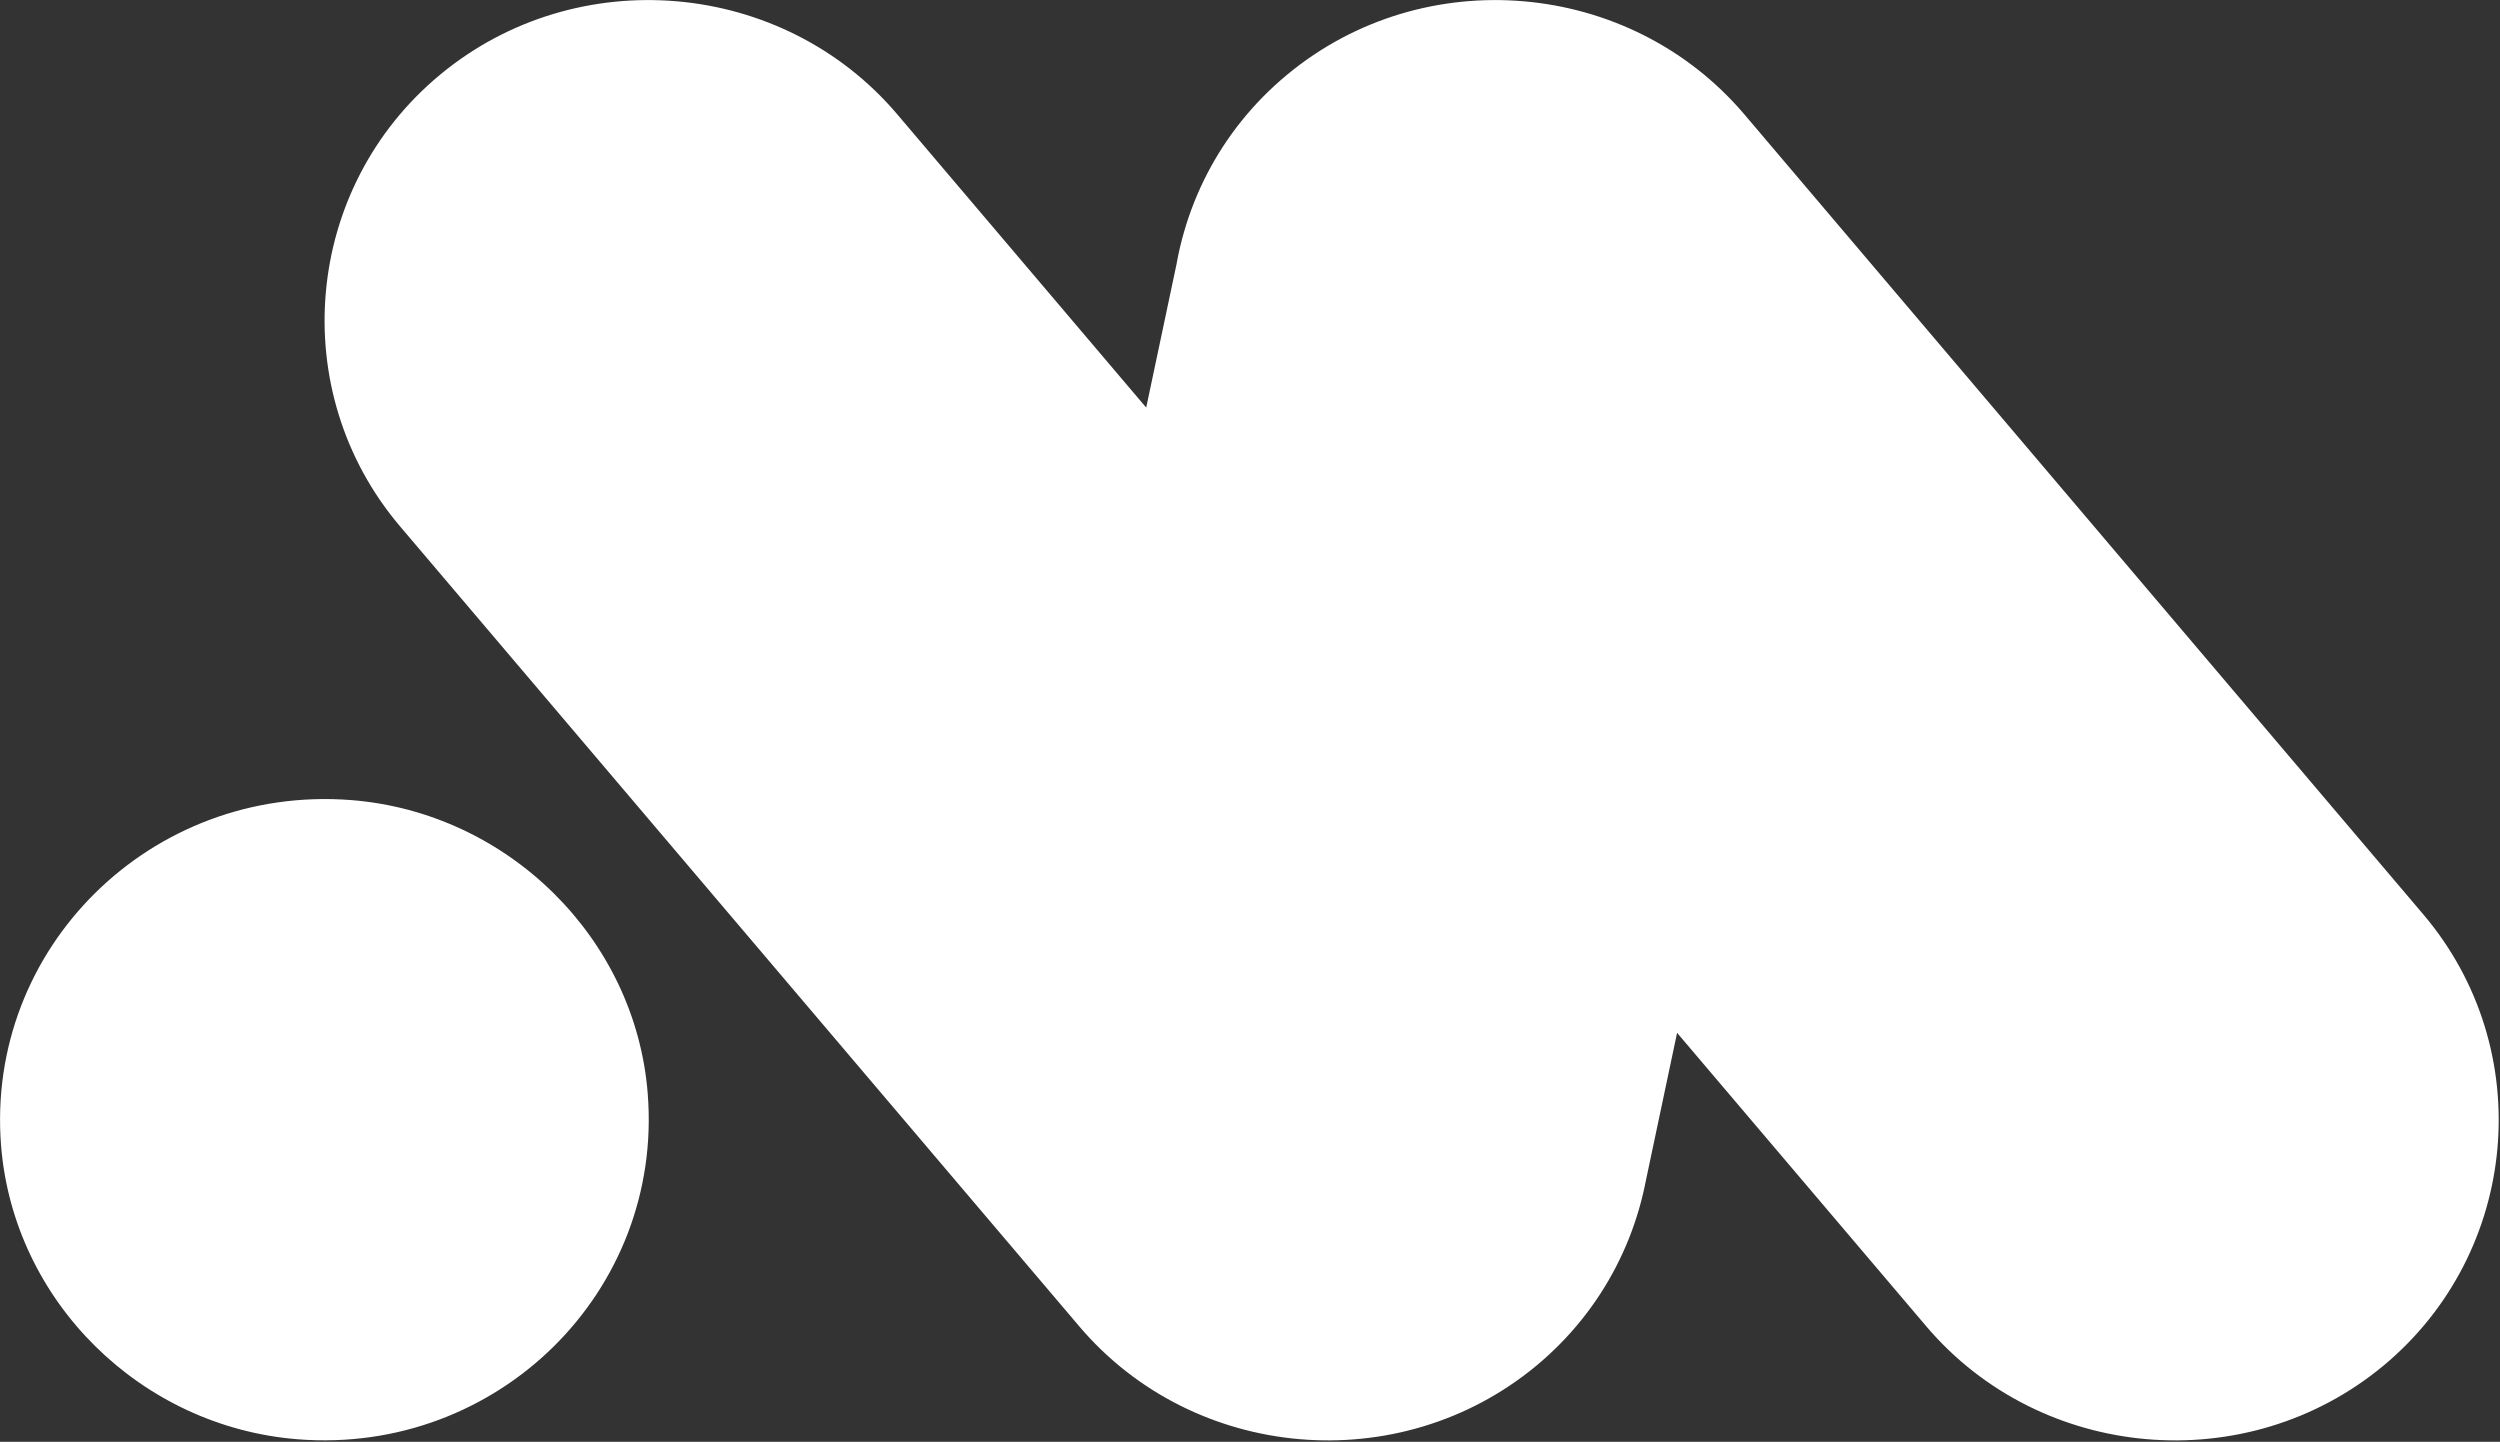
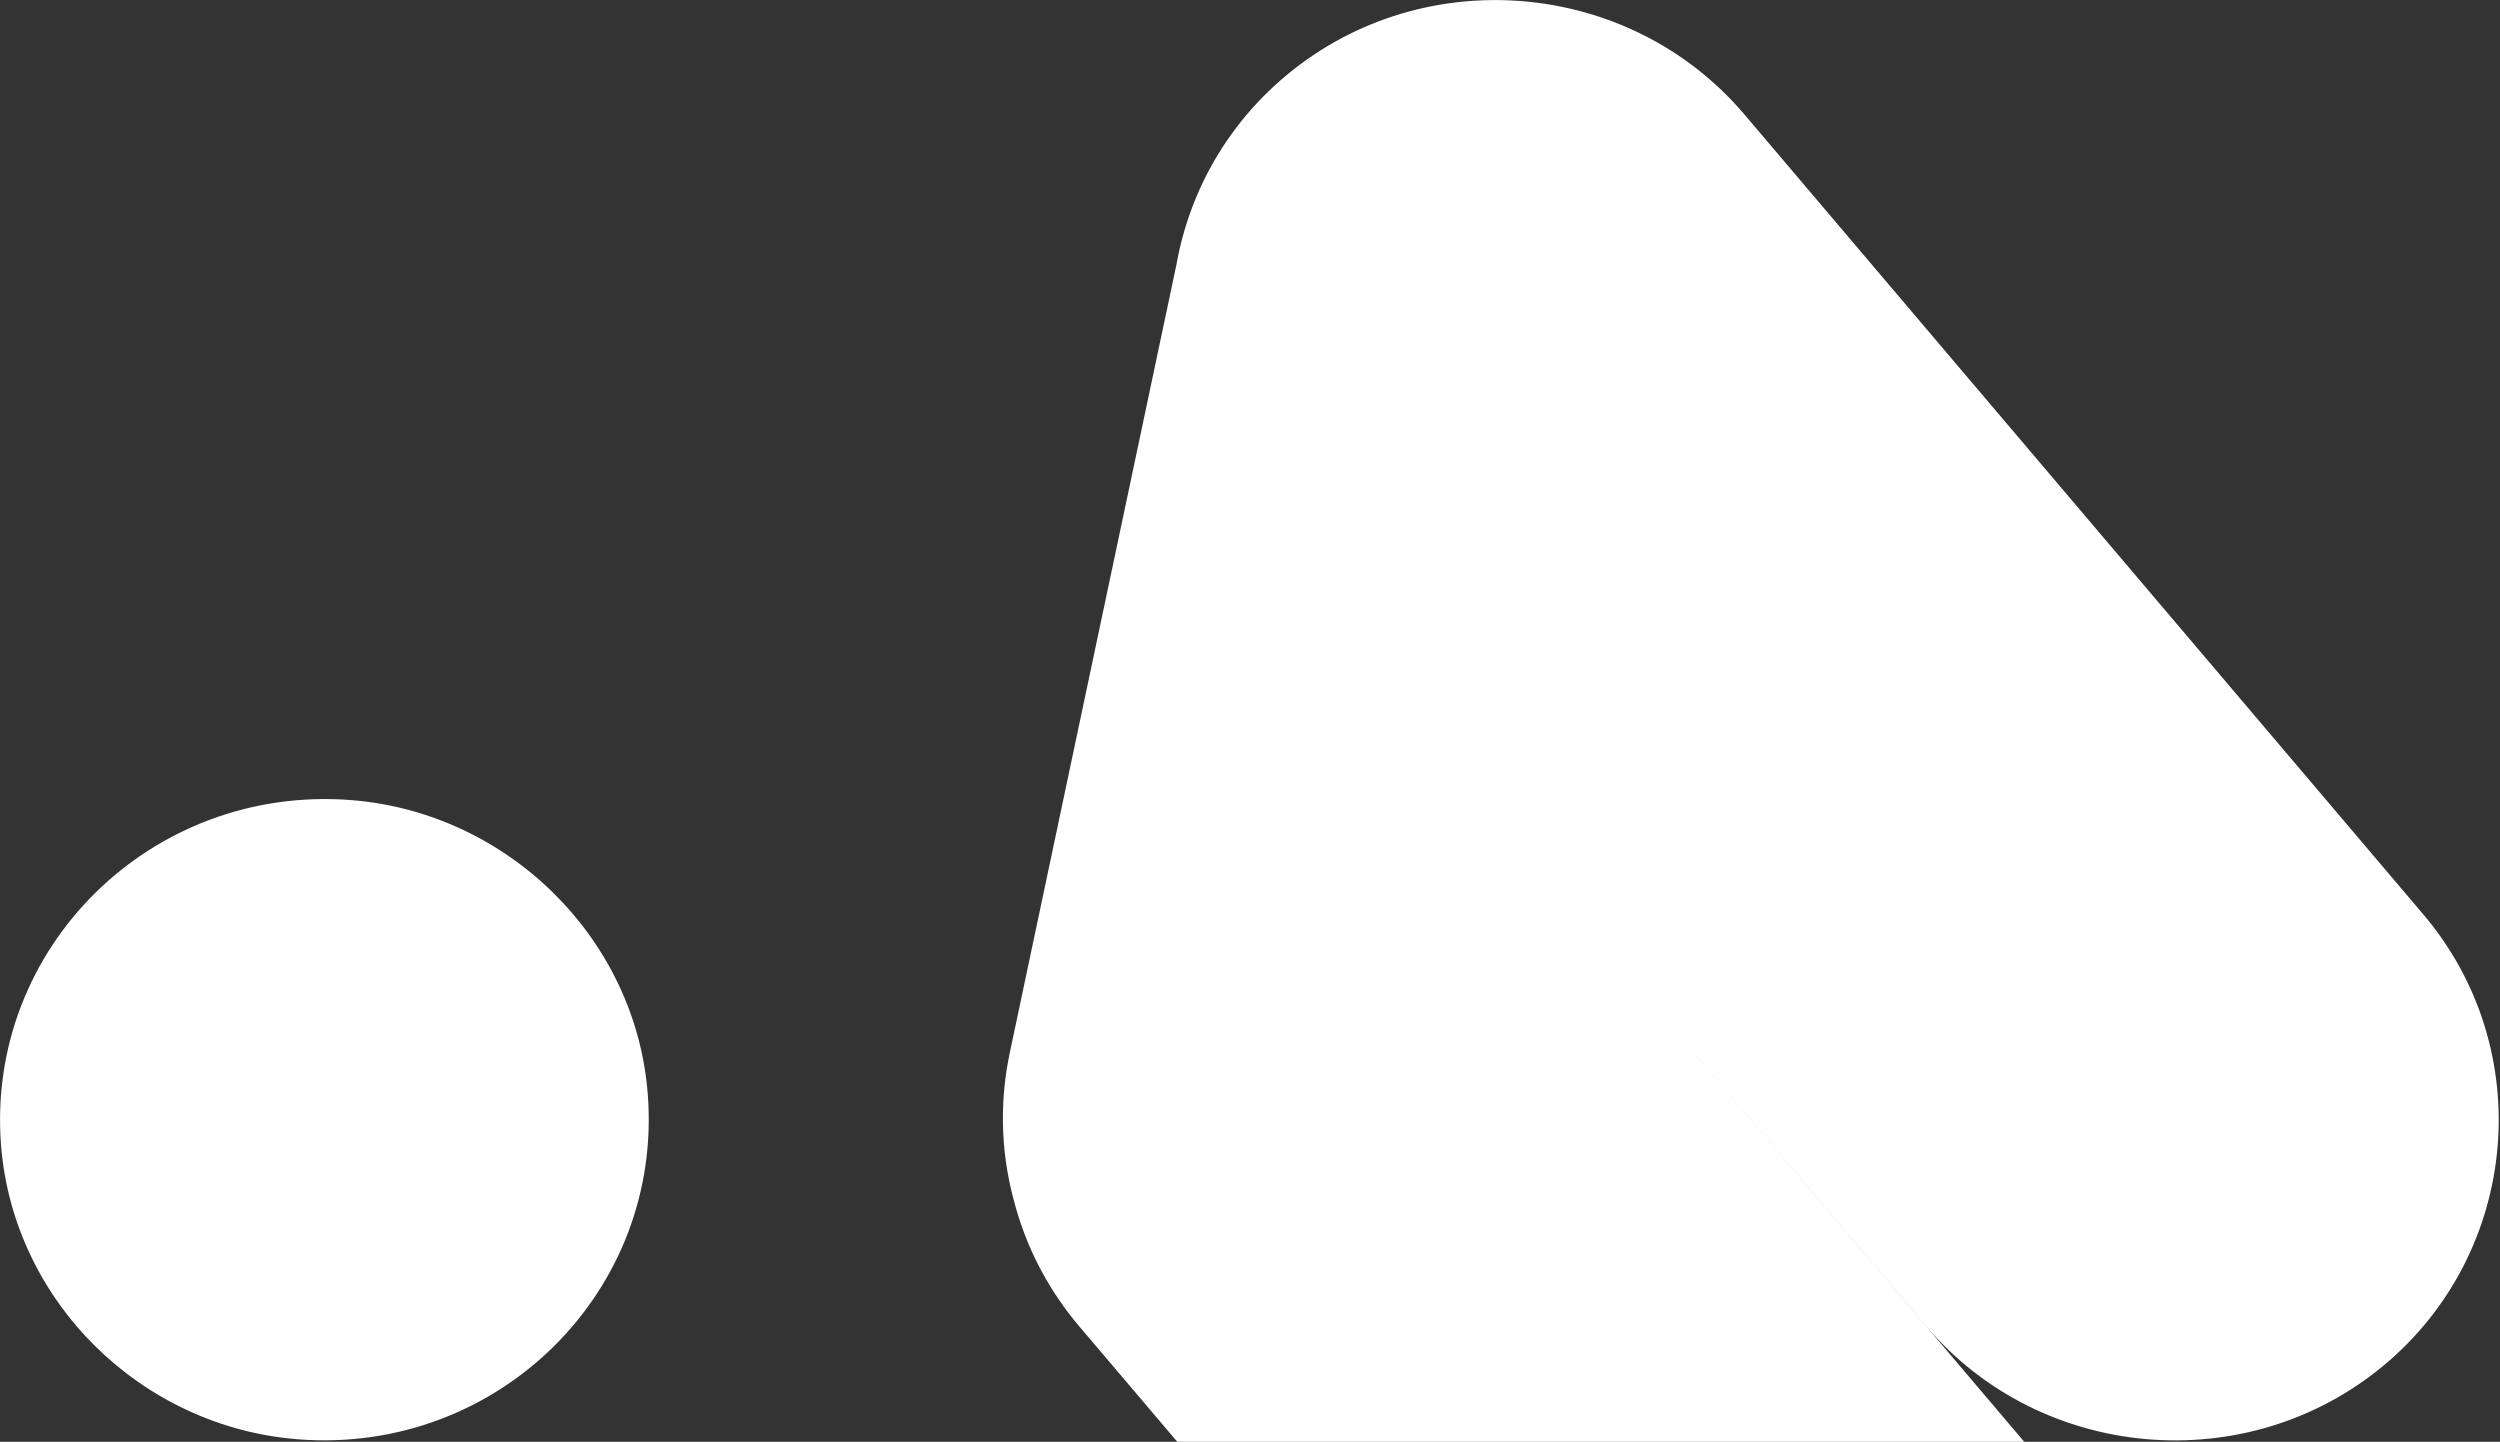
<svg xmlns="http://www.w3.org/2000/svg" version="1.2" viewBox="0 0 1623 936" width="1623" height="936">
  <rect x="0" y="0" width="1623" height="936" fill="#333333" stroke="none" />
  <title>Logo_MSB-svg</title>
  <defs>
    <radialGradient id="g1" cx="0" cy="0" r="1" gradientUnits="userSpaceOnUse" gradientTransform="matrix(789.129,0,0,789.129,1005.66,267.986)">
      <stop offset="0" stop-color="#ffffff" />
      <stop offset="1" stop-color="#ffffff" />
    </radialGradient>
  </defs>
  <style>
		.s0 { fill: url(#g1) } 
	</style>
-   <path id="Layer" class="s0" d="m700.6 861l-440.9-519.3c-74.4-87.7-62.7-219.7 26-293.2 88.7-73.6 222.3-62 296.7 25.6l440.9 519.4c74.4 87.6 62.7 219.6-26 293.2-88.7 73.5-222.3 62-296.7-25.7zm476.7-609.6l-109.3 517.4c-23.6 112.1-135.9 184.6-249.3 161.2-113.4-23.3-186.8-134.2-163.2-246.3l109.4-517.4c23.6-112.1 135.8-184.6 249.3-161.2 113.5 23.5 186.9 134.3 163.1 246.3zm73.2 609.6l-440.9-519.3c-74.5-87.7-62.8-219.7 26-293.2 88.7-73.6 222.2-62 296.7 25.6l440.8 519.4c74.5 87.6 62.8 219.6-25.9 293.2-88.6 73.5-222.2 62-296.7-25.7zm-830-151c10.2 128.3-97.2 234.5-227 224.4-102.1-8-184.7-89.6-192.8-190.6-10.2-128.2 97.3-234.4 227.1-224.4 102 8 184.8 89.8 192.7 190.6z" />
+   <path id="Layer" class="s0" d="m700.6 861c-74.4-87.7-62.7-219.7 26-293.2 88.7-73.6 222.3-62 296.7 25.6l440.9 519.4c74.4 87.6 62.7 219.6-26 293.2-88.7 73.5-222.3 62-296.7-25.7zm476.7-609.6l-109.3 517.4c-23.6 112.1-135.9 184.6-249.3 161.2-113.4-23.3-186.8-134.2-163.2-246.3l109.4-517.4c23.6-112.1 135.8-184.6 249.3-161.2 113.5 23.5 186.9 134.3 163.1 246.3zm73.2 609.6l-440.9-519.3c-74.5-87.7-62.8-219.7 26-293.2 88.7-73.6 222.2-62 296.7 25.6l440.8 519.4c74.5 87.6 62.8 219.6-25.9 293.2-88.6 73.5-222.2 62-296.7-25.7zm-830-151c10.2 128.3-97.2 234.5-227 224.4-102.1-8-184.7-89.6-192.8-190.6-10.2-128.2 97.3-234.4 227.1-224.4 102 8 184.8 89.8 192.7 190.6z" />
</svg>